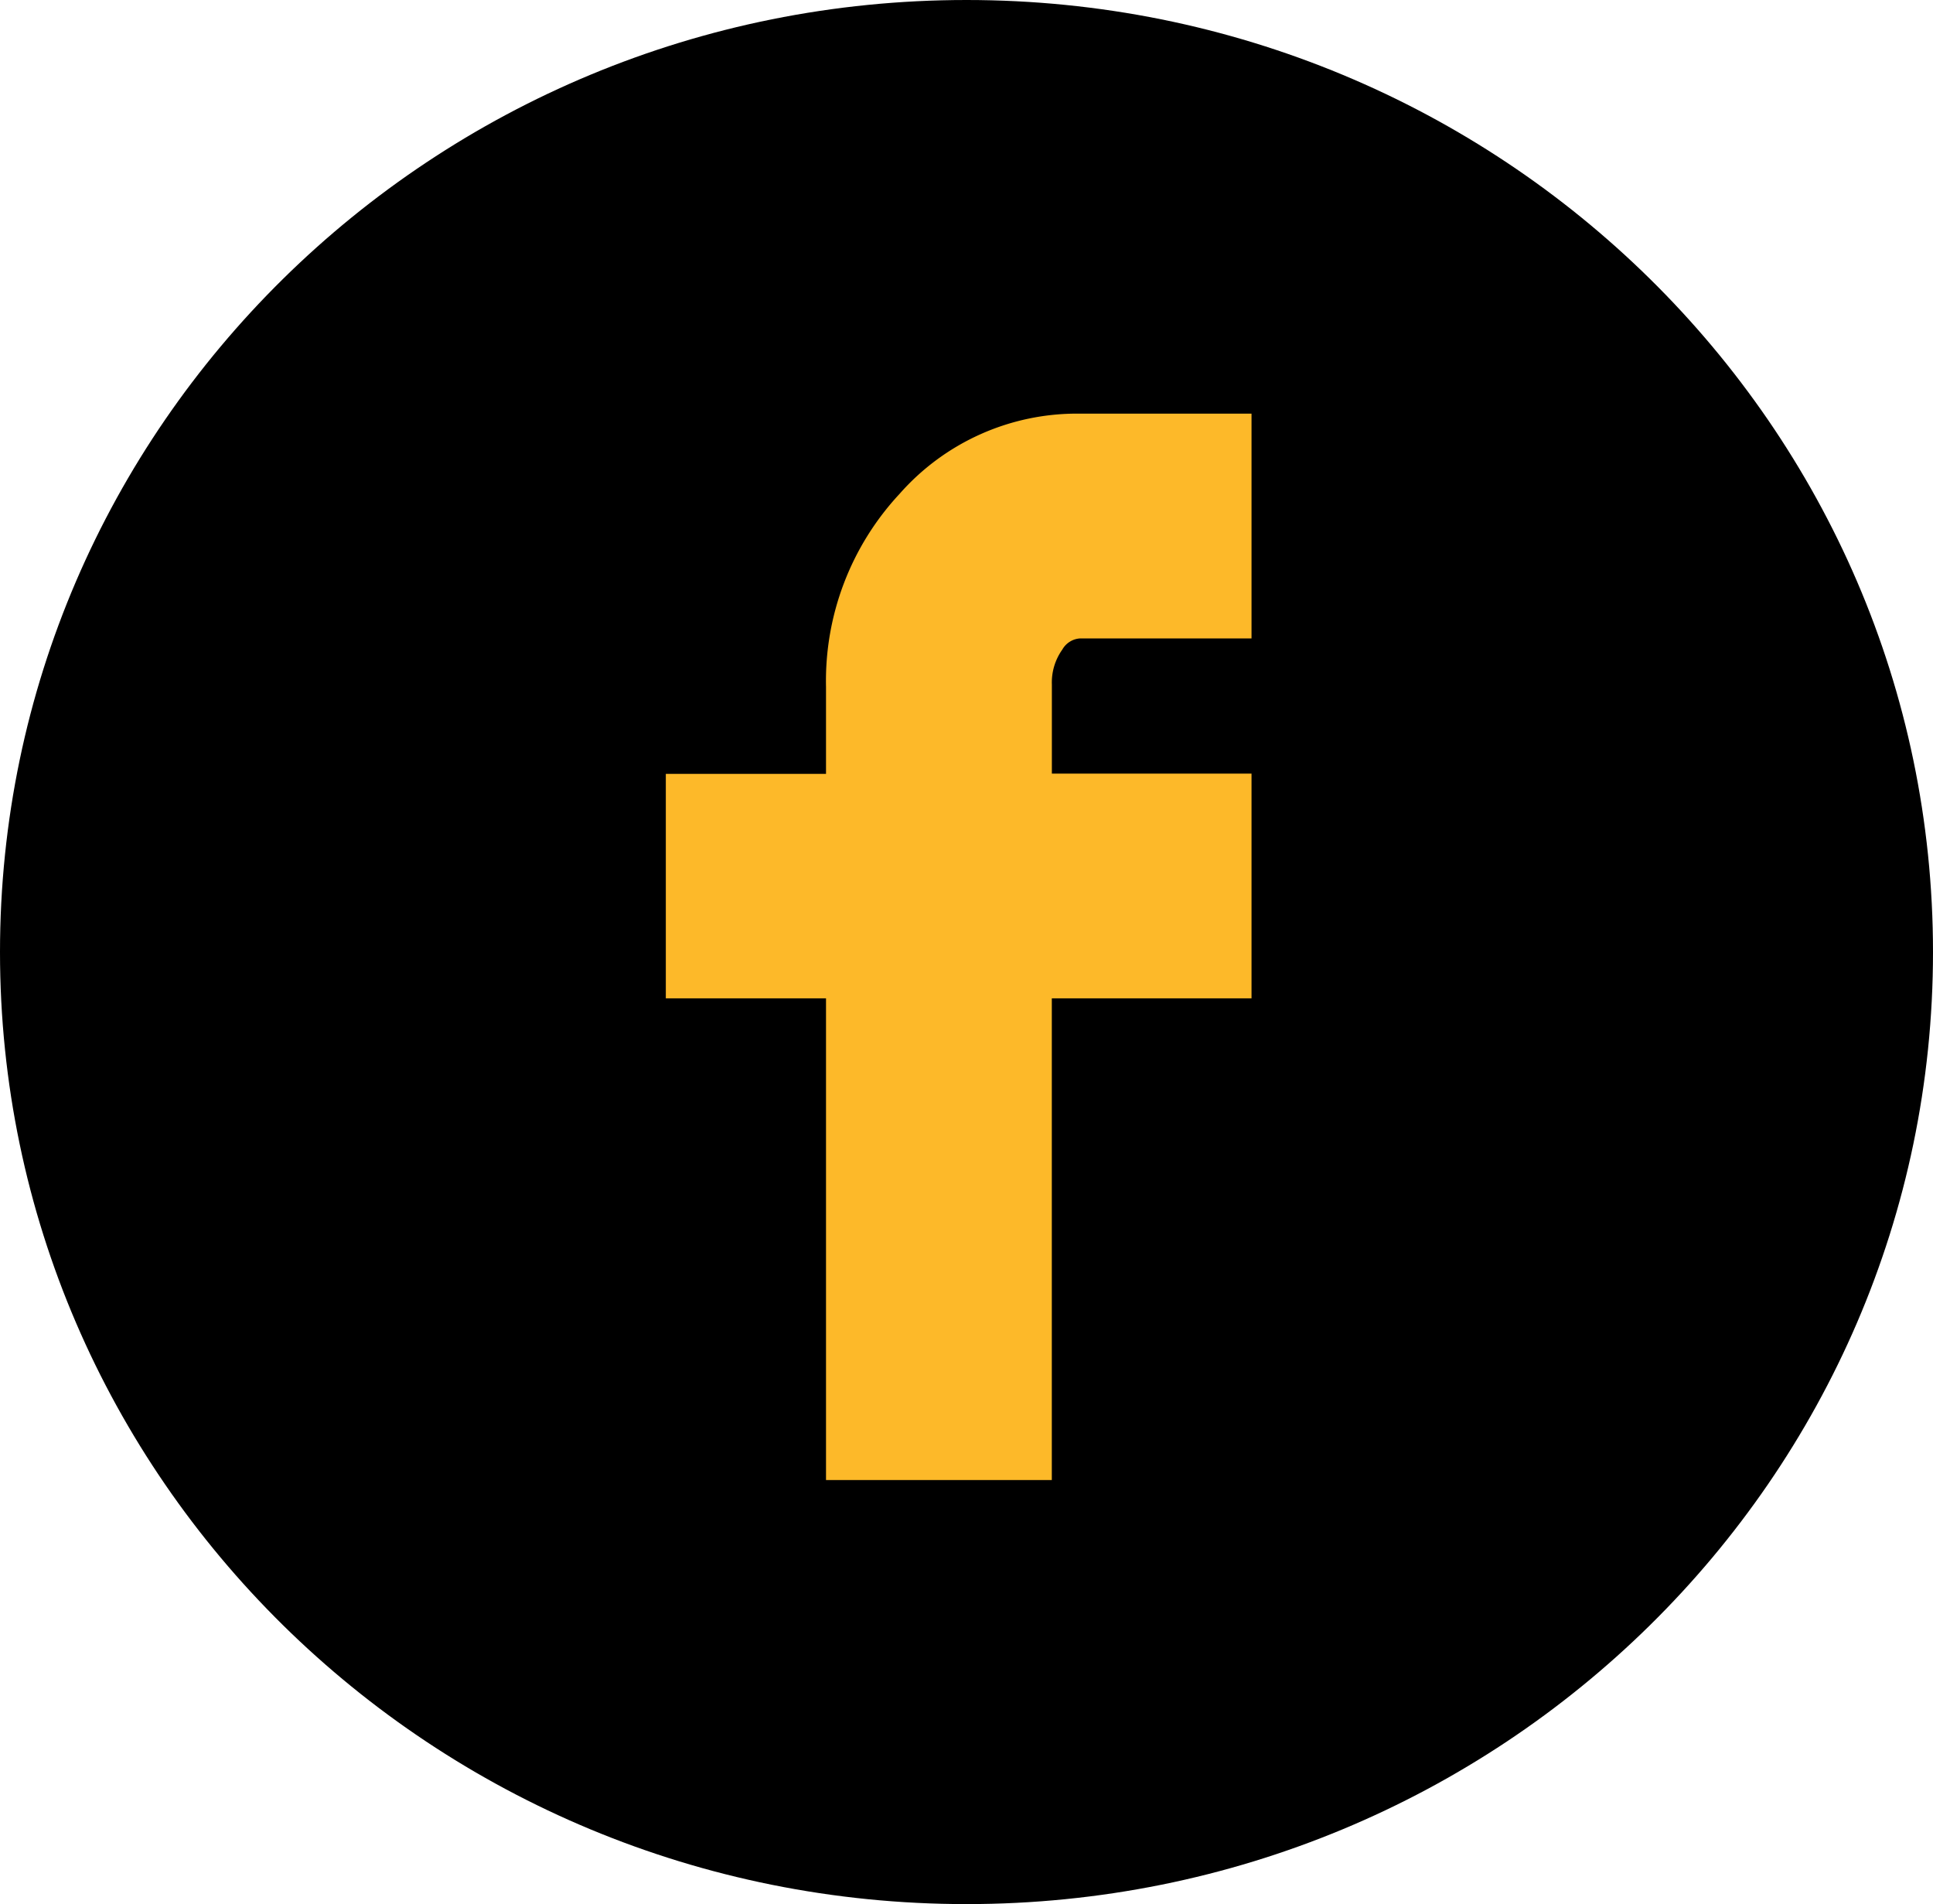
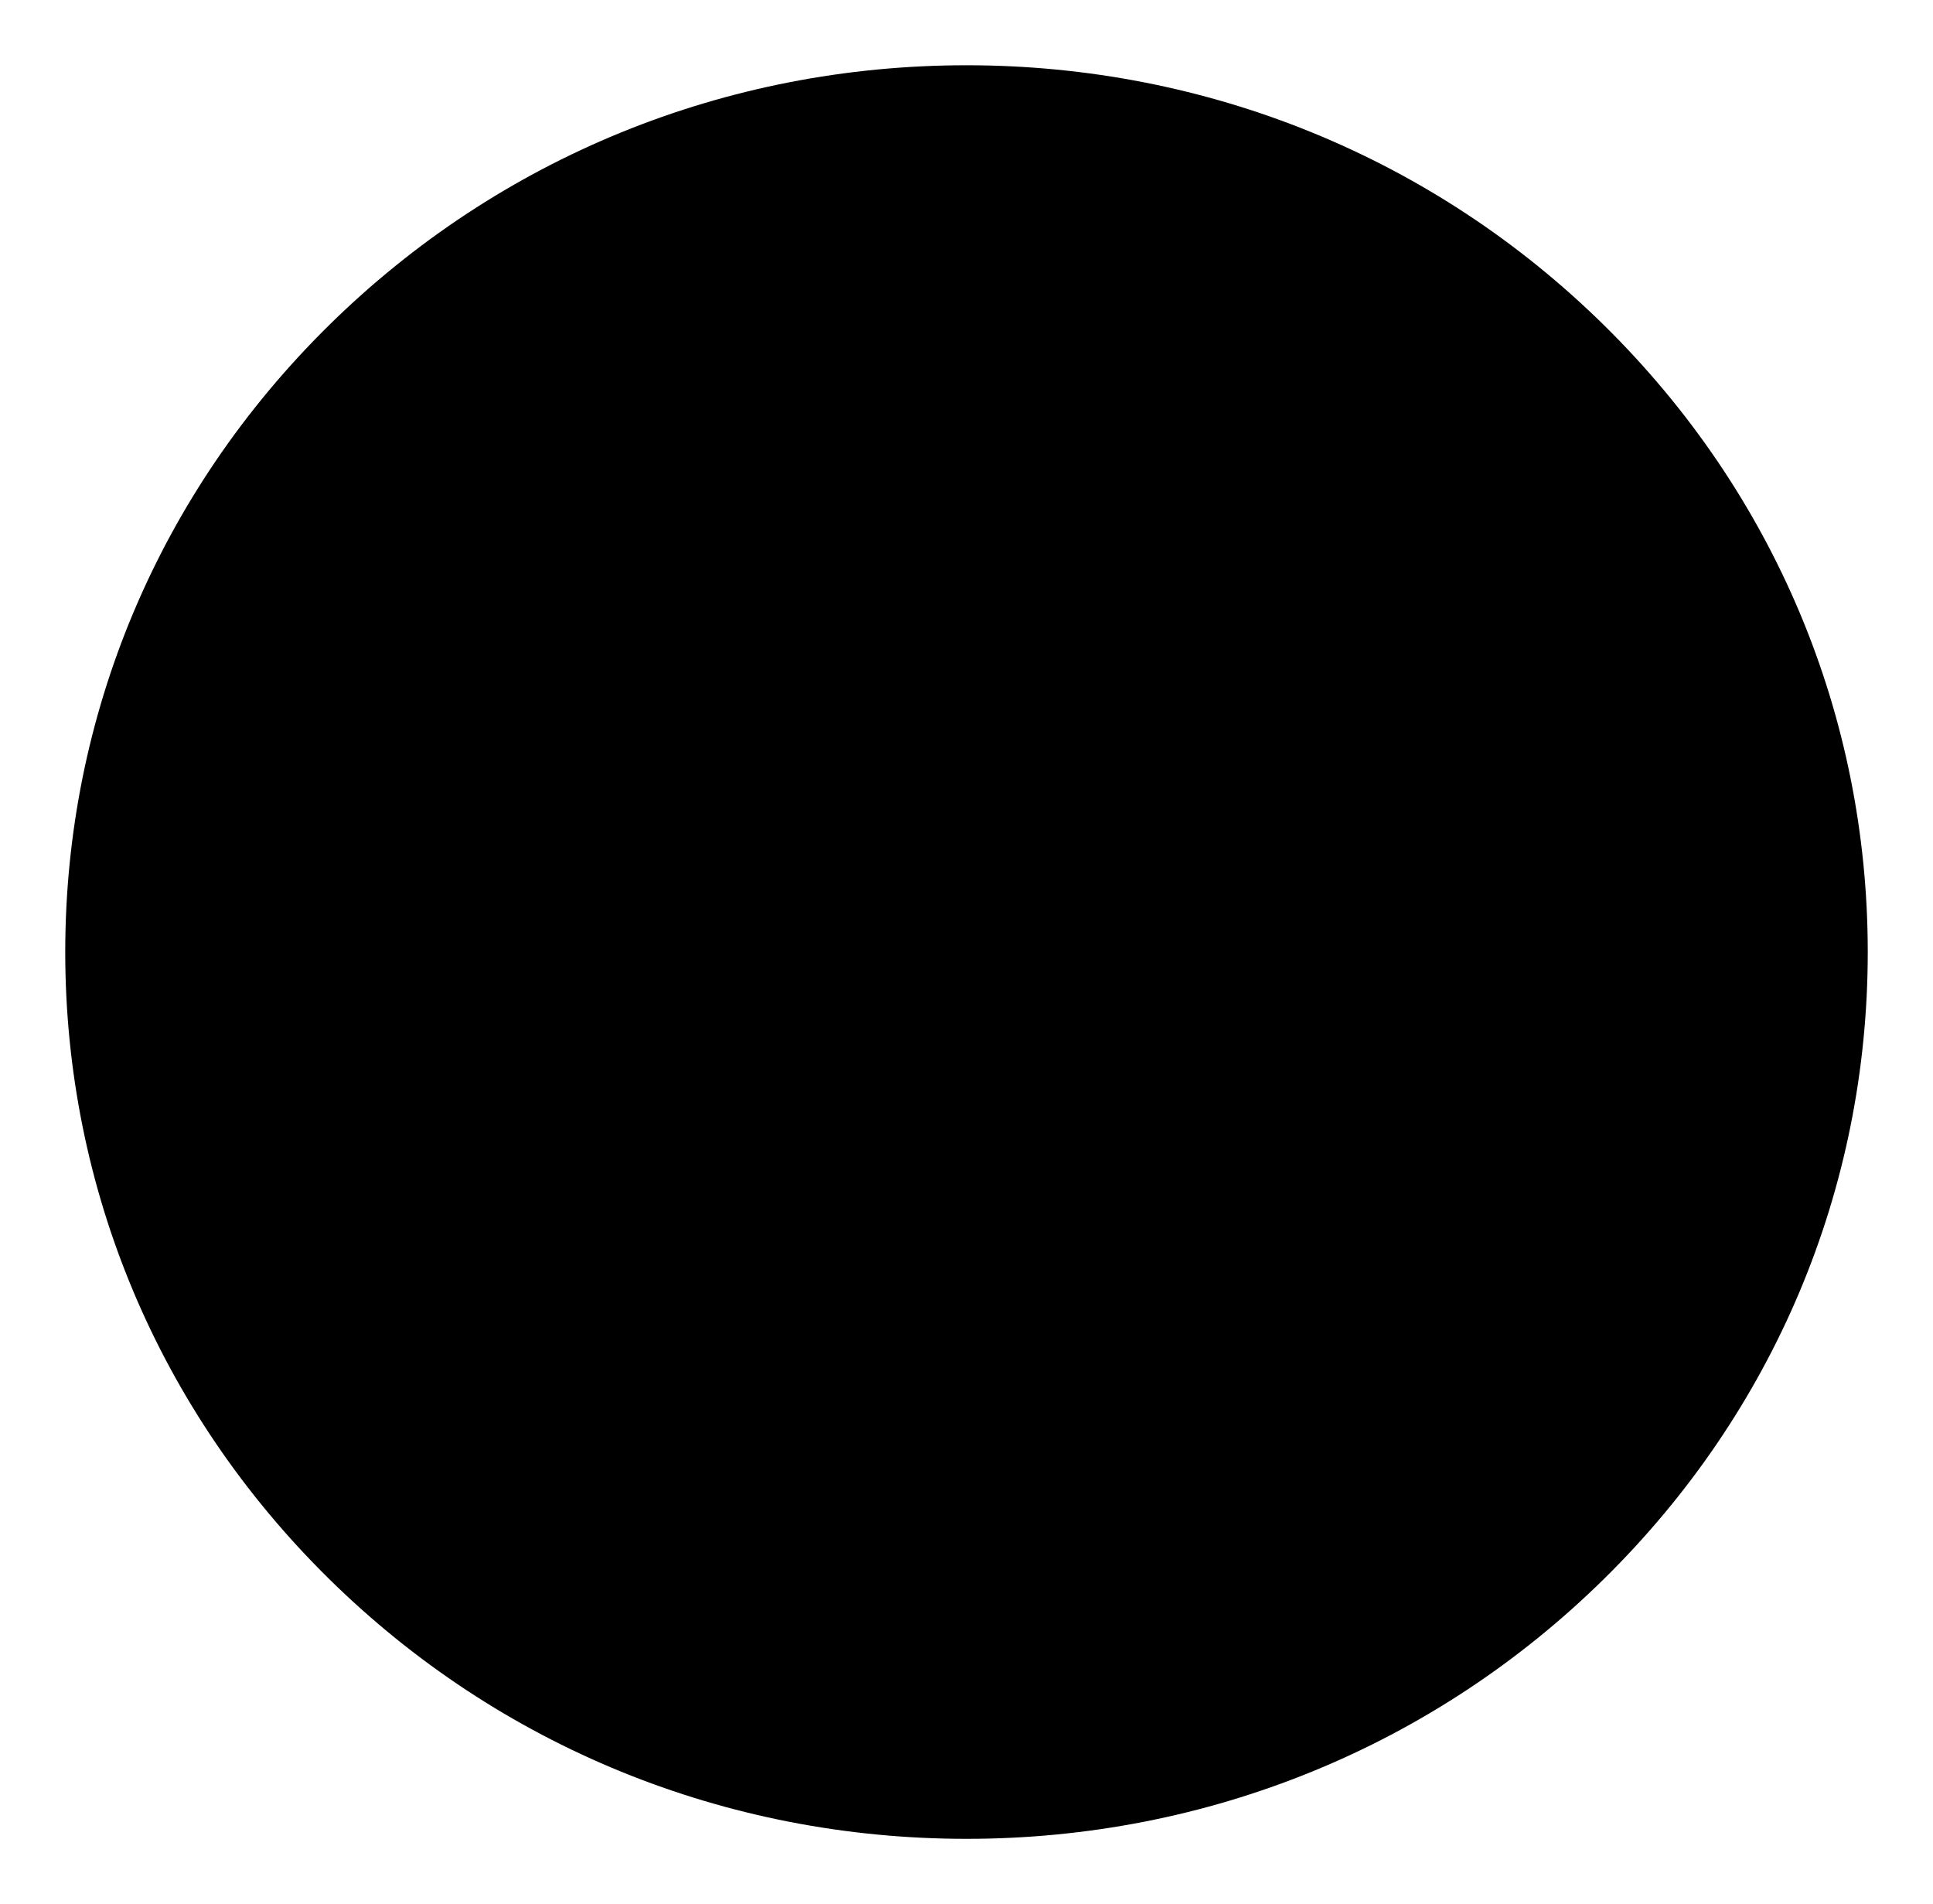
<svg xmlns="http://www.w3.org/2000/svg" id="Group_509" data-name="Group 509" width="37.033" height="36.472" viewBox="0 0 37.033 36.472">
  <g id="Path_1103" data-name="Path 1103" transform="translate(0 0)">
    <path d="M 18.517 35.222 C 13.901 35.222 9.563 33.453 6.301 30.24 C 3.044 27.033 1.25 22.77 1.25 18.236 C 1.25 13.703 3.044 9.439 6.301 6.232 C 9.563 3.019 13.901 1.25 18.517 1.25 C 23.132 1.25 27.471 3.019 30.733 6.232 C 33.99 9.439 35.783 13.703 35.783 18.236 C 35.783 22.77 33.99 27.033 30.733 30.24 C 27.471 33.453 23.132 35.222 18.517 35.222 Z" stroke="none" />
-     <path d="M 18.517 2.5 C 14.231 2.5 10.204 4.142 7.178 7.122 C 4.161 10.093 2.5 14.04 2.5 18.236 C 2.5 22.432 4.161 26.379 7.178 29.35 C 10.204 32.331 14.231 33.972 18.517 33.972 C 22.802 33.972 26.829 32.331 29.856 29.35 C 32.872 26.379 34.533 22.432 34.533 18.236 C 34.533 14.04 32.872 10.093 29.856 7.122 C 26.829 4.142 22.802 2.5 18.517 2.5 M 18.517 3.814697265625e-06 C 28.743 3.814697265625e-06 37.033 8.165 37.033 18.236 C 37.033 28.308 28.743 36.472 18.517 36.472 C 8.29 36.472 -3.814697265625e-06 28.308 -3.814697265625e-06 18.236 C -3.814697265625e-06 8.165 8.29 3.814697265625e-06 18.517 3.814697265625e-06 Z" stroke="none" fill="#000" />
  </g>
-   <path id="Icon_zocial-facebook" data-name="Icon zocial-facebook" d="M13.257,10.7V6.9h3.069V4.982a5.008,5.008,0,0,1,1.344-3.527A4.277,4.277,0,0,1,20.929,0h3.049V3.806H20.929a.671.671,0,0,0-.537.329,1.335,1.335,0,0,0-.239.807V6.895h3.825V10.7H20.152v9.227H16.326V10.7Z" transform="translate(-0.251 8.173)" fill="#fdb929" stroke="#fdb929" stroke-width="0.5" />
</svg>